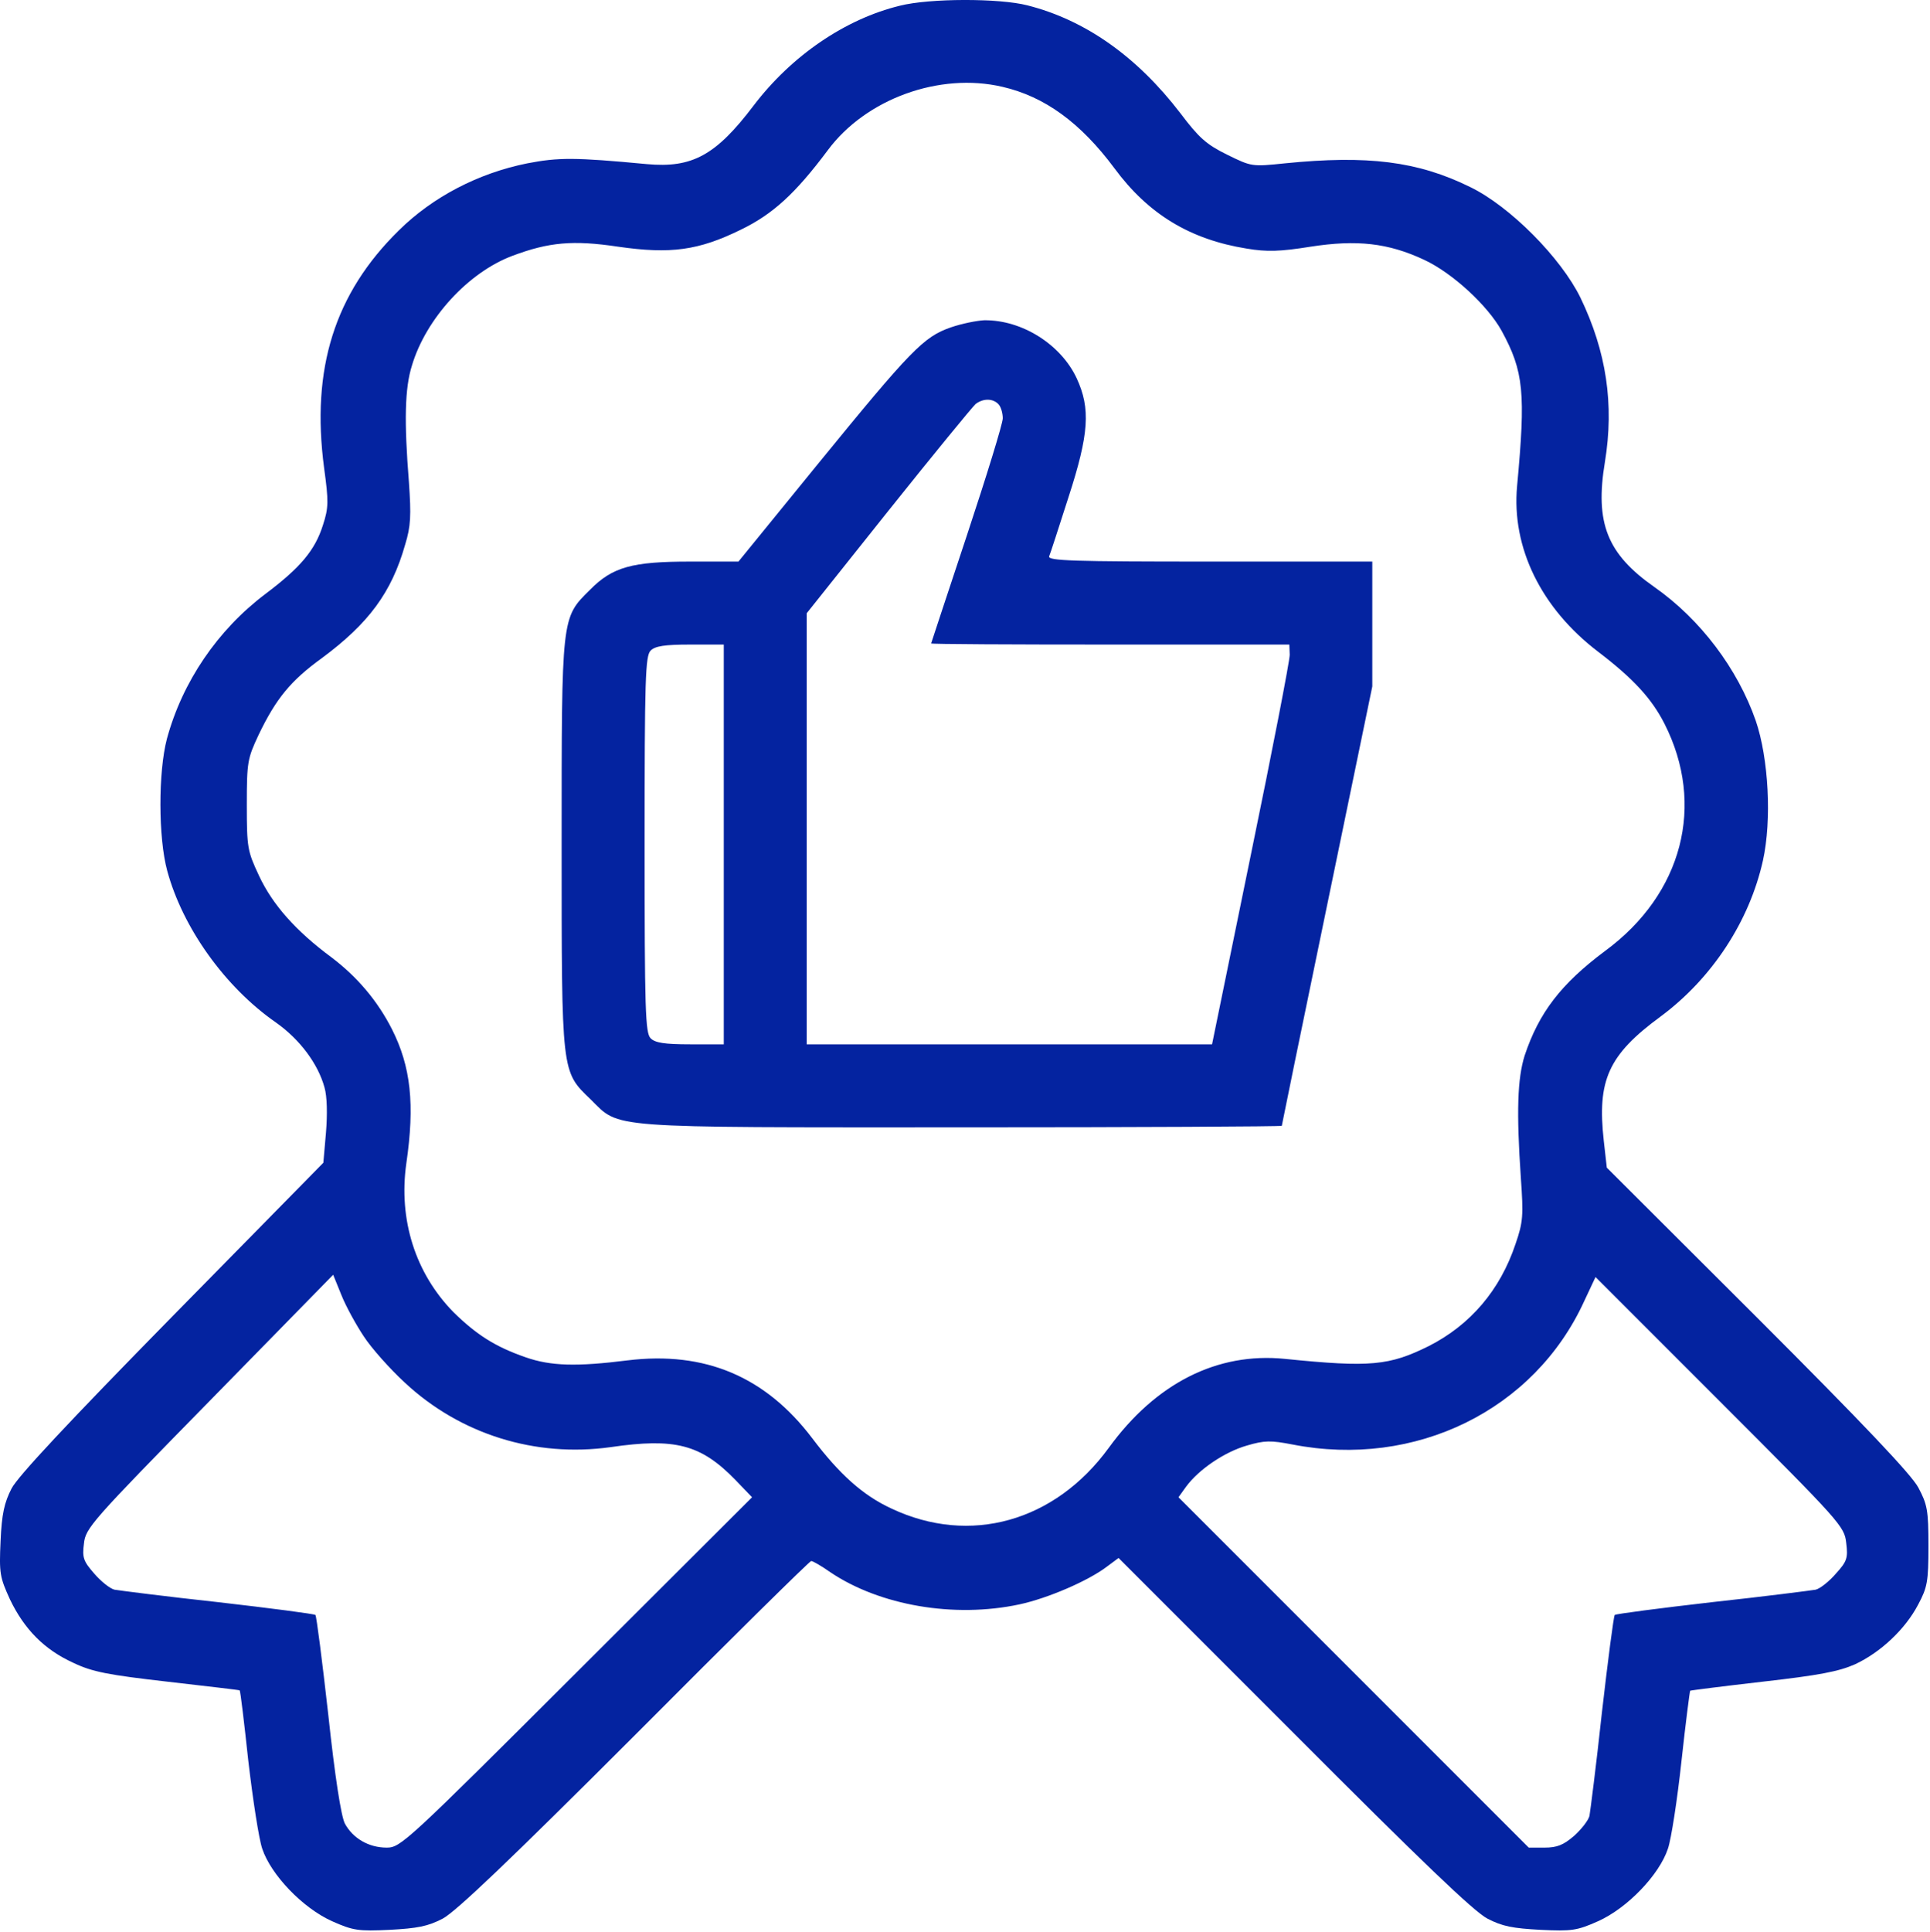
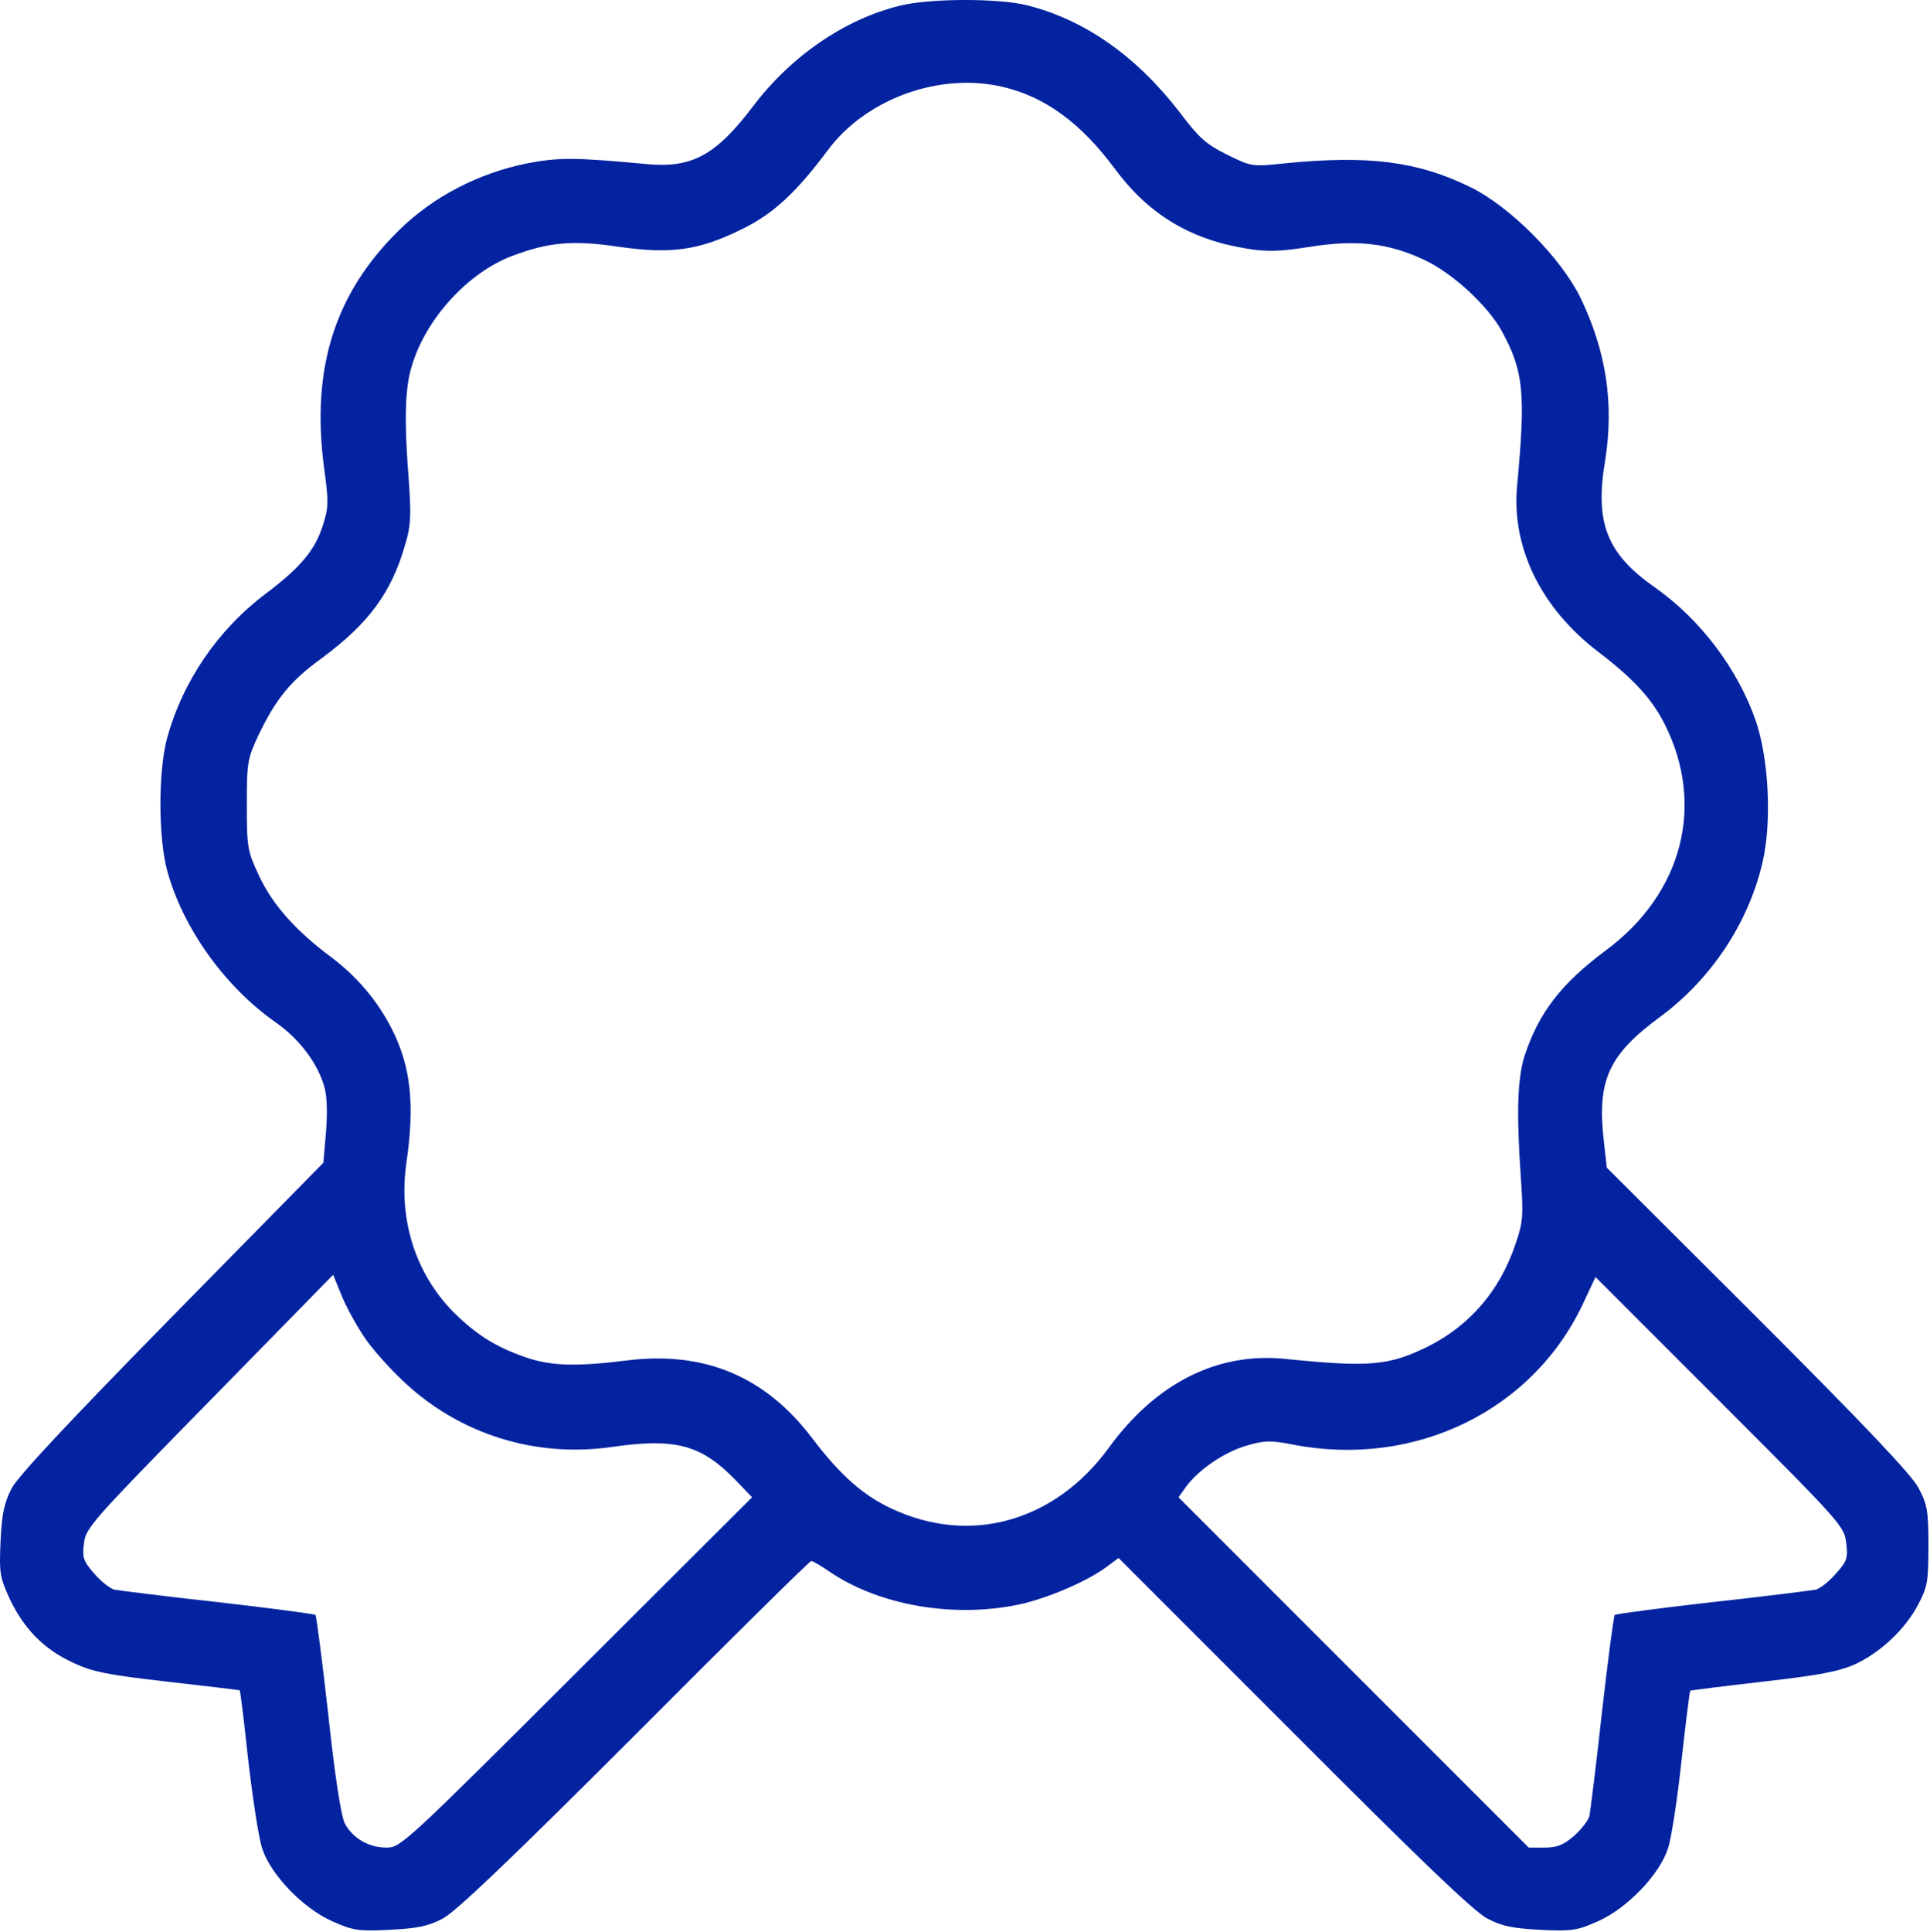
<svg xmlns="http://www.w3.org/2000/svg" viewBox="0 0 49.947 49.988" fill="none">
  <path d="M23.288 0.148C21.882 0.489 20.487 1.436 19.502 2.733C18.526 4.021 17.911 4.353 16.74 4.246C14.876 4.07 14.457 4.07 13.647 4.226C12.378 4.48 11.198 5.095 10.32 5.963C8.661 7.593 8.046 9.535 8.388 12.111C8.505 12.969 8.505 13.135 8.358 13.584C8.153 14.238 7.773 14.687 6.865 15.37C5.626 16.306 4.719 17.643 4.319 19.117C4.094 19.975 4.094 21.673 4.328 22.532C4.728 24.005 5.821 25.537 7.139 26.454C7.763 26.894 8.231 27.528 8.397 28.133C8.466 28.367 8.475 28.825 8.436 29.304L8.368 30.084L4.445 34.075C1.811 36.759 0.455 38.203 0.298 38.515C0.113 38.876 0.045 39.169 0.015 39.871C-0.024 40.71 -0.004 40.808 0.259 41.384C0.63 42.155 1.147 42.682 1.899 43.023C2.387 43.257 2.796 43.335 4.338 43.511C5.353 43.628 6.192 43.725 6.202 43.735C6.221 43.745 6.319 44.565 6.426 45.56C6.543 46.555 6.699 47.58 6.787 47.834C7.012 48.507 7.831 49.365 8.592 49.707C9.139 49.951 9.275 49.97 10.085 49.931C10.798 49.892 11.071 49.843 11.461 49.639C11.812 49.444 13.159 48.165 16.438 44.887C18.906 42.408 20.955 40.388 20.994 40.388C21.033 40.388 21.258 40.515 21.492 40.681C22.77 41.54 24.693 41.872 26.381 41.511C27.113 41.354 28.157 40.905 28.644 40.535L28.947 40.31L33.475 44.838C36.783 48.155 38.129 49.444 38.49 49.639C38.88 49.843 39.154 49.892 39.866 49.931C40.676 49.97 40.812 49.951 41.359 49.707C42.12 49.365 42.94 48.507 43.164 47.834C43.252 47.58 43.408 46.555 43.515 45.57C43.623 44.575 43.73 43.755 43.74 43.745C43.749 43.735 44.598 43.628 45.613 43.511C47.077 43.345 47.584 43.247 48.004 43.062C48.657 42.759 49.302 42.164 49.643 41.511C49.877 41.071 49.907 40.925 49.907 39.998C49.907 39.071 49.877 38.925 49.643 38.485C49.458 38.144 48.228 36.846 45.486 34.104L41.583 30.211L41.505 29.518C41.329 27.947 41.622 27.294 42.978 26.298C44.306 25.313 45.272 23.839 45.623 22.268C45.857 21.214 45.769 19.614 45.438 18.648C44.969 17.302 44.003 16.023 42.822 15.194C41.593 14.335 41.271 13.535 41.534 11.954C41.778 10.461 41.573 9.095 40.9 7.7C40.393 6.666 39.076 5.339 38.051 4.841C36.685 4.168 35.387 4.012 33.25 4.226C32.401 4.314 32.391 4.314 31.757 4.002C31.22 3.738 31.025 3.563 30.547 2.929C29.425 1.465 28.088 0.518 26.586 0.138C25.864 -0.048 24.058 -0.048 23.288 0.148ZM25.942 2.246C27.035 2.499 27.961 3.172 28.84 4.353C29.718 5.544 30.801 6.197 32.265 6.432C32.782 6.519 33.123 6.51 33.914 6.383C35.114 6.197 35.924 6.285 36.86 6.724C37.592 7.066 38.5 7.905 38.861 8.559C39.436 9.613 39.485 10.169 39.261 12.579C39.115 14.169 39.885 15.74 41.359 16.863C42.266 17.555 42.744 18.073 43.076 18.726C44.14 20.824 43.545 23.127 41.544 24.6C40.393 25.459 39.827 26.201 39.456 27.313C39.271 27.908 39.241 28.757 39.359 30.484C39.427 31.45 39.417 31.616 39.222 32.182C38.822 33.382 38.051 34.28 36.978 34.826C35.953 35.334 35.465 35.383 33.25 35.158C31.504 34.983 29.913 35.783 28.693 37.461C27.298 39.374 25.102 39.988 23.073 39.032C22.331 38.691 21.726 38.144 21.024 37.217C19.814 35.617 18.243 34.953 16.242 35.197C14.925 35.363 14.252 35.344 13.608 35.119C12.818 34.846 12.33 34.534 11.734 33.948C10.749 32.943 10.31 31.558 10.515 30.104C10.739 28.572 10.632 27.596 10.144 26.63C9.773 25.898 9.246 25.274 8.573 24.766C7.665 24.093 7.051 23.41 6.699 22.649C6.407 22.024 6.387 21.937 6.387 20.824C6.387 19.712 6.407 19.624 6.69 19.019C7.139 18.082 7.519 17.614 8.329 17.028C9.539 16.131 10.134 15.331 10.485 14.091C10.632 13.613 10.642 13.34 10.583 12.481C10.456 10.891 10.476 10.042 10.661 9.456C11.022 8.246 12.115 7.046 13.266 6.617C14.203 6.266 14.828 6.207 15.999 6.383C17.355 6.578 18.077 6.48 19.17 5.944C19.999 5.544 20.585 5.007 21.424 3.885C22.409 2.558 24.312 1.865 25.942 2.246ZM9.412 34.573C9.607 34.875 10.085 35.412 10.476 35.773C11.91 37.11 13.852 37.715 15.803 37.442C17.472 37.198 18.135 37.373 19.023 38.281L19.463 38.739L14.925 43.267C10.515 47.667 10.368 47.804 10.007 47.804C9.539 47.804 9.129 47.56 8.924 47.18C8.827 46.984 8.67 45.989 8.495 44.36C8.339 42.974 8.192 41.823 8.163 41.784C8.124 41.755 6.992 41.608 5.636 41.452C4.28 41.305 3.07 41.149 2.962 41.13C2.845 41.101 2.611 40.915 2.435 40.71C2.162 40.398 2.123 40.301 2.172 39.939C2.211 39.539 2.367 39.364 5.421 36.251L8.622 32.982L8.836 33.509C8.953 33.802 9.217 34.28 9.412 34.573ZM47.779 39.92C47.828 40.31 47.799 40.398 47.516 40.71C47.34 40.915 47.106 41.101 46.989 41.13C46.882 41.149 45.672 41.305 44.315 41.452C42.959 41.608 41.827 41.755 41.788 41.784C41.759 41.823 41.612 42.955 41.456 44.311C41.31 45.667 41.154 46.877 41.134 46.984C41.105 47.102 40.92 47.336 40.734 47.502C40.461 47.736 40.295 47.804 39.973 47.804H39.563L35.026 43.267L30.498 38.739L30.694 38.466C31.025 38.017 31.689 37.568 32.265 37.402C32.723 37.266 32.889 37.266 33.445 37.373C36.626 37.998 39.71 36.485 40.998 33.665L41.291 33.041L44.511 36.261C47.643 39.393 47.731 39.491 47.779 39.92Z" fill="#0423A0" />
-   <path d="M24.605 8.471C23.902 8.715 23.58 9.047 21.16 12.013L19.111 14.53H17.862C16.36 14.53 15.852 14.667 15.267 15.262C14.525 15.994 14.535 15.926 14.535 21.849C14.535 27.801 14.525 27.713 15.286 28.445C16.057 29.206 15.598 29.167 24.897 29.167C29.445 29.167 33.172 29.147 33.172 29.128C33.172 29.108 33.699 26.542 34.343 23.429L35.514 17.76V16.15V14.53H31.308C27.776 14.53 27.113 14.511 27.151 14.394C27.181 14.326 27.405 13.633 27.649 12.872C28.186 11.223 28.225 10.569 27.864 9.788C27.454 8.91 26.449 8.276 25.473 8.286C25.278 8.295 24.888 8.373 24.605 8.471ZM25.834 10.452C25.903 10.52 25.951 10.686 25.951 10.823C25.951 10.959 25.532 12.315 25.024 13.847C24.517 15.379 24.097 16.638 24.097 16.648C24.097 16.667 26.186 16.677 28.732 16.677H33.367L33.377 16.941C33.377 17.097 32.928 19.419 32.372 22.112L31.367 27.02H26.127H20.877V21.449V15.867L22.985 13.223C24.146 11.769 25.171 10.52 25.249 10.452C25.444 10.305 25.688 10.305 25.834 10.452ZM18.731 21.849V27.02H17.862C17.199 27.02 16.955 26.981 16.838 26.864C16.701 26.728 16.682 26.142 16.682 21.849C16.682 17.555 16.701 16.97 16.838 16.833C16.955 16.716 17.199 16.677 17.862 16.677H18.731V21.849Z" fill="#0423A0" />
</svg>